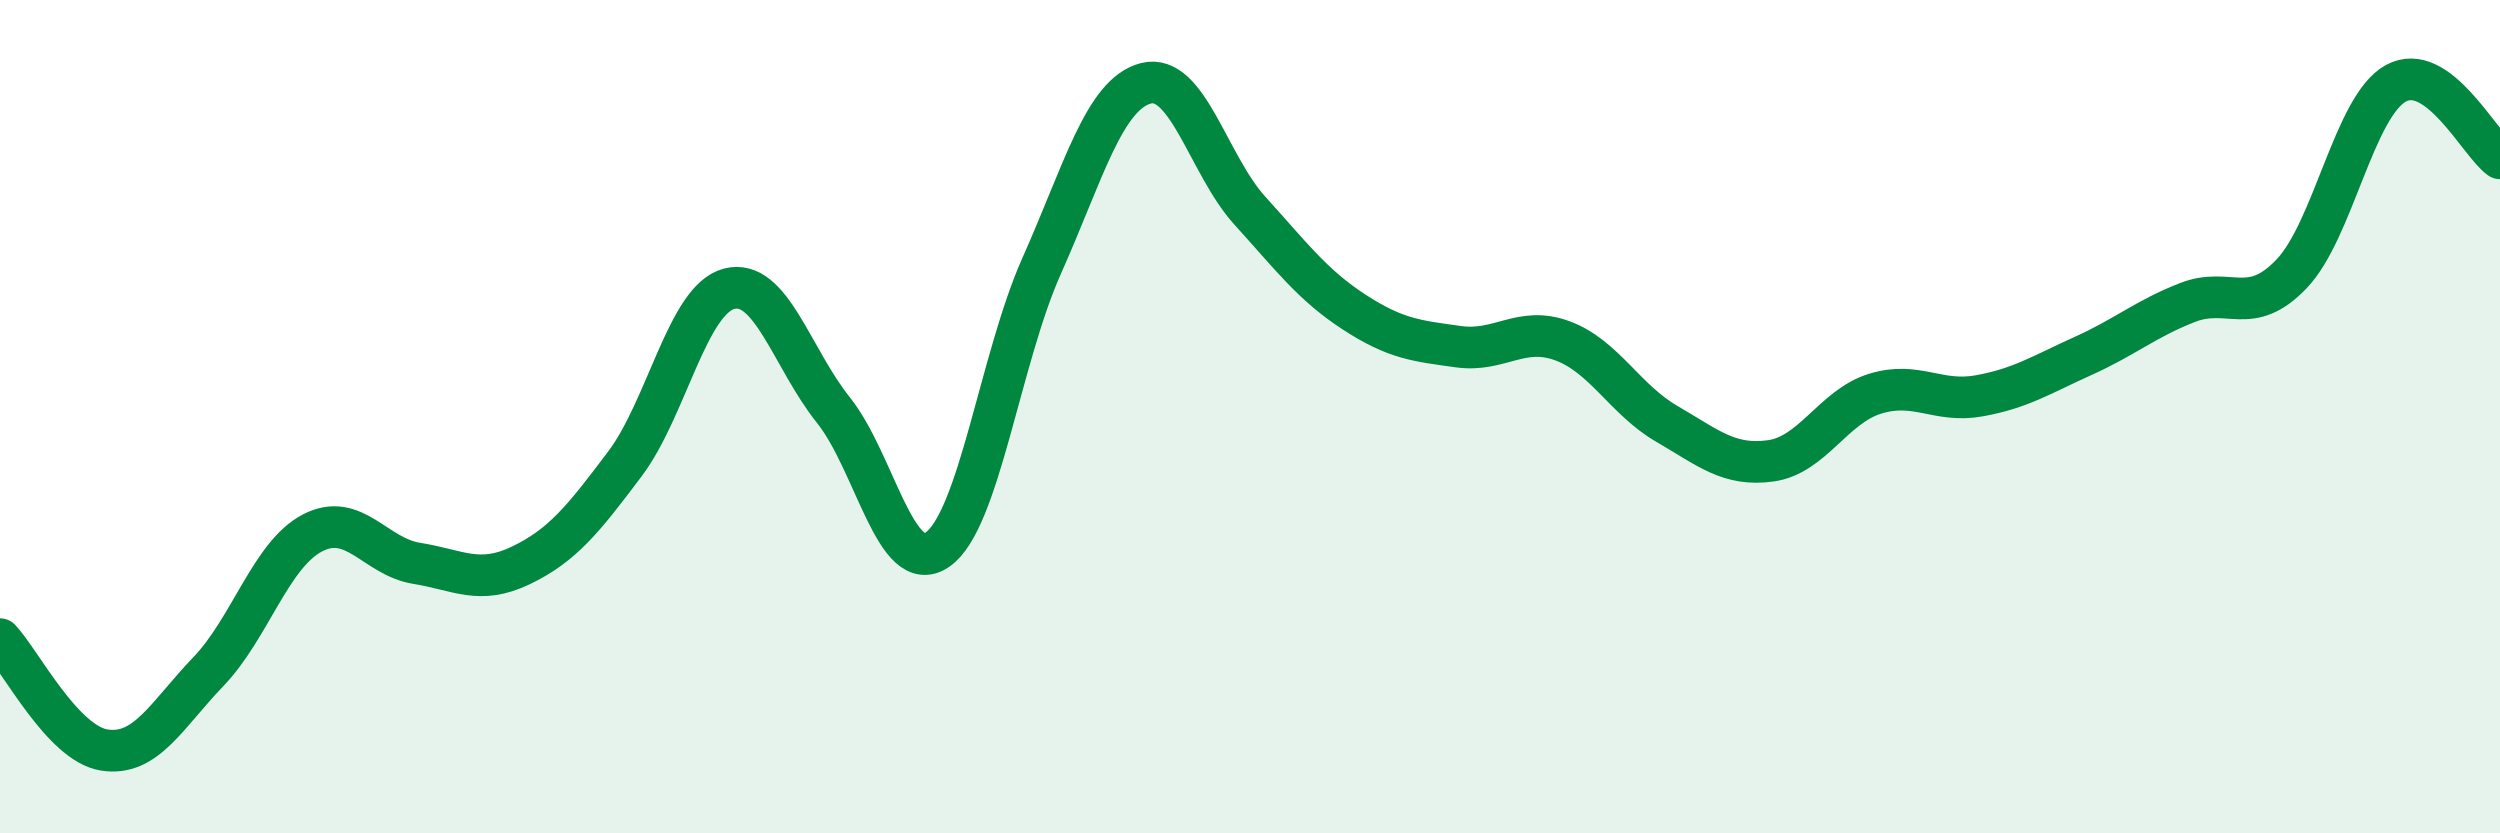
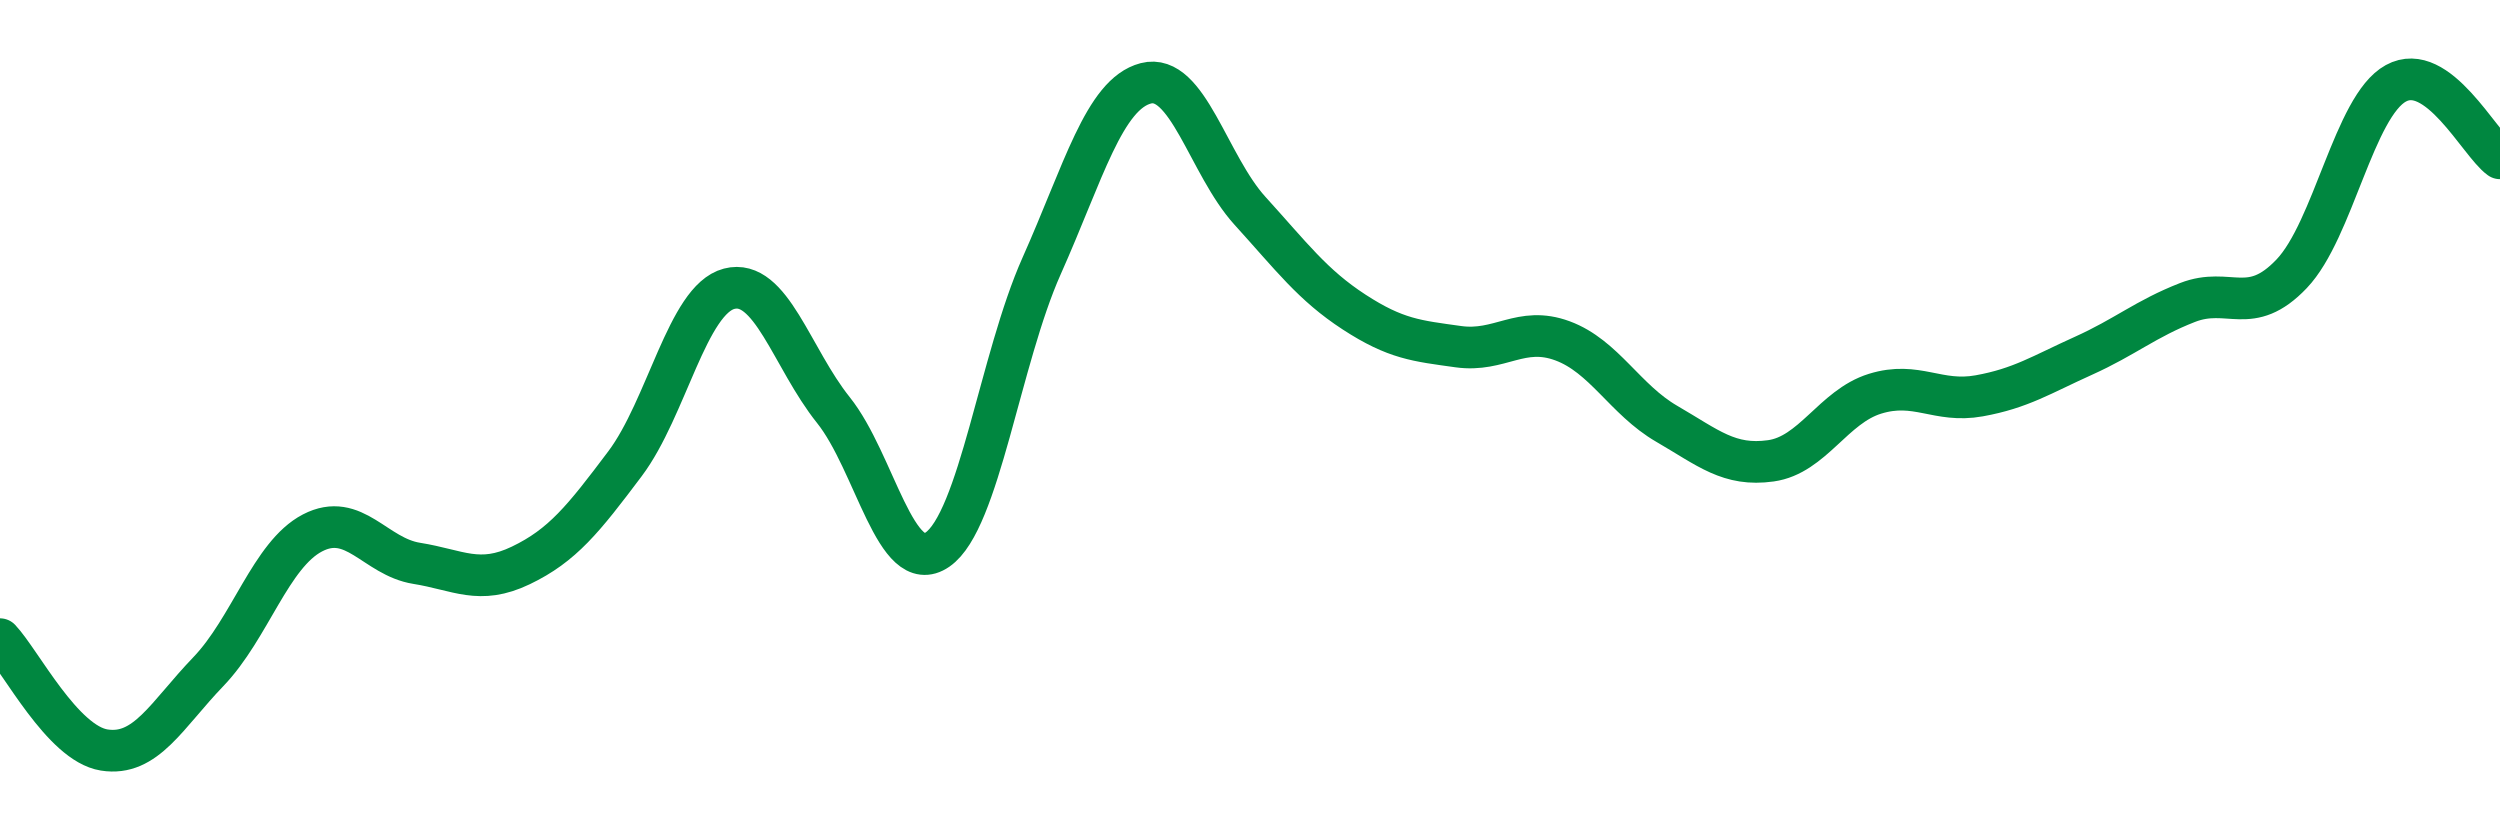
<svg xmlns="http://www.w3.org/2000/svg" width="60" height="20" viewBox="0 0 60 20">
-   <path d="M 0,15.34 C 0.5,15.87 1.5,17.84 2.5,18 C 3.5,18.16 4,17.16 5,16.12 C 6,15.08 6.5,13.31 7.5,12.79 C 8.5,12.27 9,13.36 10,13.52 C 11,13.68 11.5,14.05 12.5,13.57 C 13.5,13.09 14,12.46 15,11.13 C 16,9.8 16.5,7.19 17.5,6.93 C 18.5,6.67 19,8.59 20,9.84 C 21,11.09 21.5,13.88 22.5,13.19 C 23.5,12.5 24,8.62 25,6.38 C 26,4.14 26.5,2.26 27.5,2 C 28.5,1.74 29,3.96 30,5.06 C 31,6.16 31.5,6.84 32.5,7.49 C 33.5,8.14 34,8.18 35,8.32 C 36,8.46 36.5,7.81 37.5,8.18 C 38.5,8.55 39,9.59 40,10.17 C 41,10.75 41.5,11.2 42.5,11.06 C 43.5,10.92 44,9.76 45,9.45 C 46,9.14 46.5,9.68 47.5,9.5 C 48.5,9.32 49,8.99 50,8.54 C 51,8.09 51.5,7.65 52.5,7.26 C 53.5,6.87 54,7.62 55,6.57 C 56,5.52 56.5,2.55 57.5,2 C 58.5,1.45 59.5,3.44 60,3.8L60 20L0 20Z" fill="#008740" opacity="0.1" stroke-linecap="round" stroke-linejoin="round" />
  <path d="M 0,15.34 C 0.5,15.87 1.5,17.84 2.5,18 C 3.5,18.16 4,17.16 5,16.12 C 6,15.08 6.5,13.31 7.5,12.79 C 8.5,12.27 9,13.36 10,13.52 C 11,13.68 11.5,14.05 12.5,13.57 C 13.5,13.09 14,12.46 15,11.13 C 16,9.8 16.5,7.19 17.5,6.93 C 18.5,6.67 19,8.59 20,9.84 C 21,11.09 21.5,13.88 22.5,13.19 C 23.5,12.5 24,8.62 25,6.38 C 26,4.14 26.5,2.26 27.5,2 C 28.5,1.74 29,3.96 30,5.06 C 31,6.16 31.5,6.84 32.5,7.49 C 33.5,8.14 34,8.18 35,8.32 C 36,8.46 36.5,7.81 37.5,8.18 C 38.5,8.55 39,9.59 40,10.17 C 41,10.75 41.5,11.2 42.5,11.06 C 43.5,10.92 44,9.76 45,9.45 C 46,9.14 46.5,9.68 47.5,9.5 C 48.5,9.32 49,8.99 50,8.54 C 51,8.09 51.5,7.65 52.5,7.26 C 53.5,6.87 54,7.62 55,6.57 C 56,5.52 56.5,2.55 57.5,2 C 58.5,1.45 59.5,3.44 60,3.8" stroke="#008740" stroke-width="1" fill="none" stroke-linecap="round" stroke-linejoin="round" />
</svg>